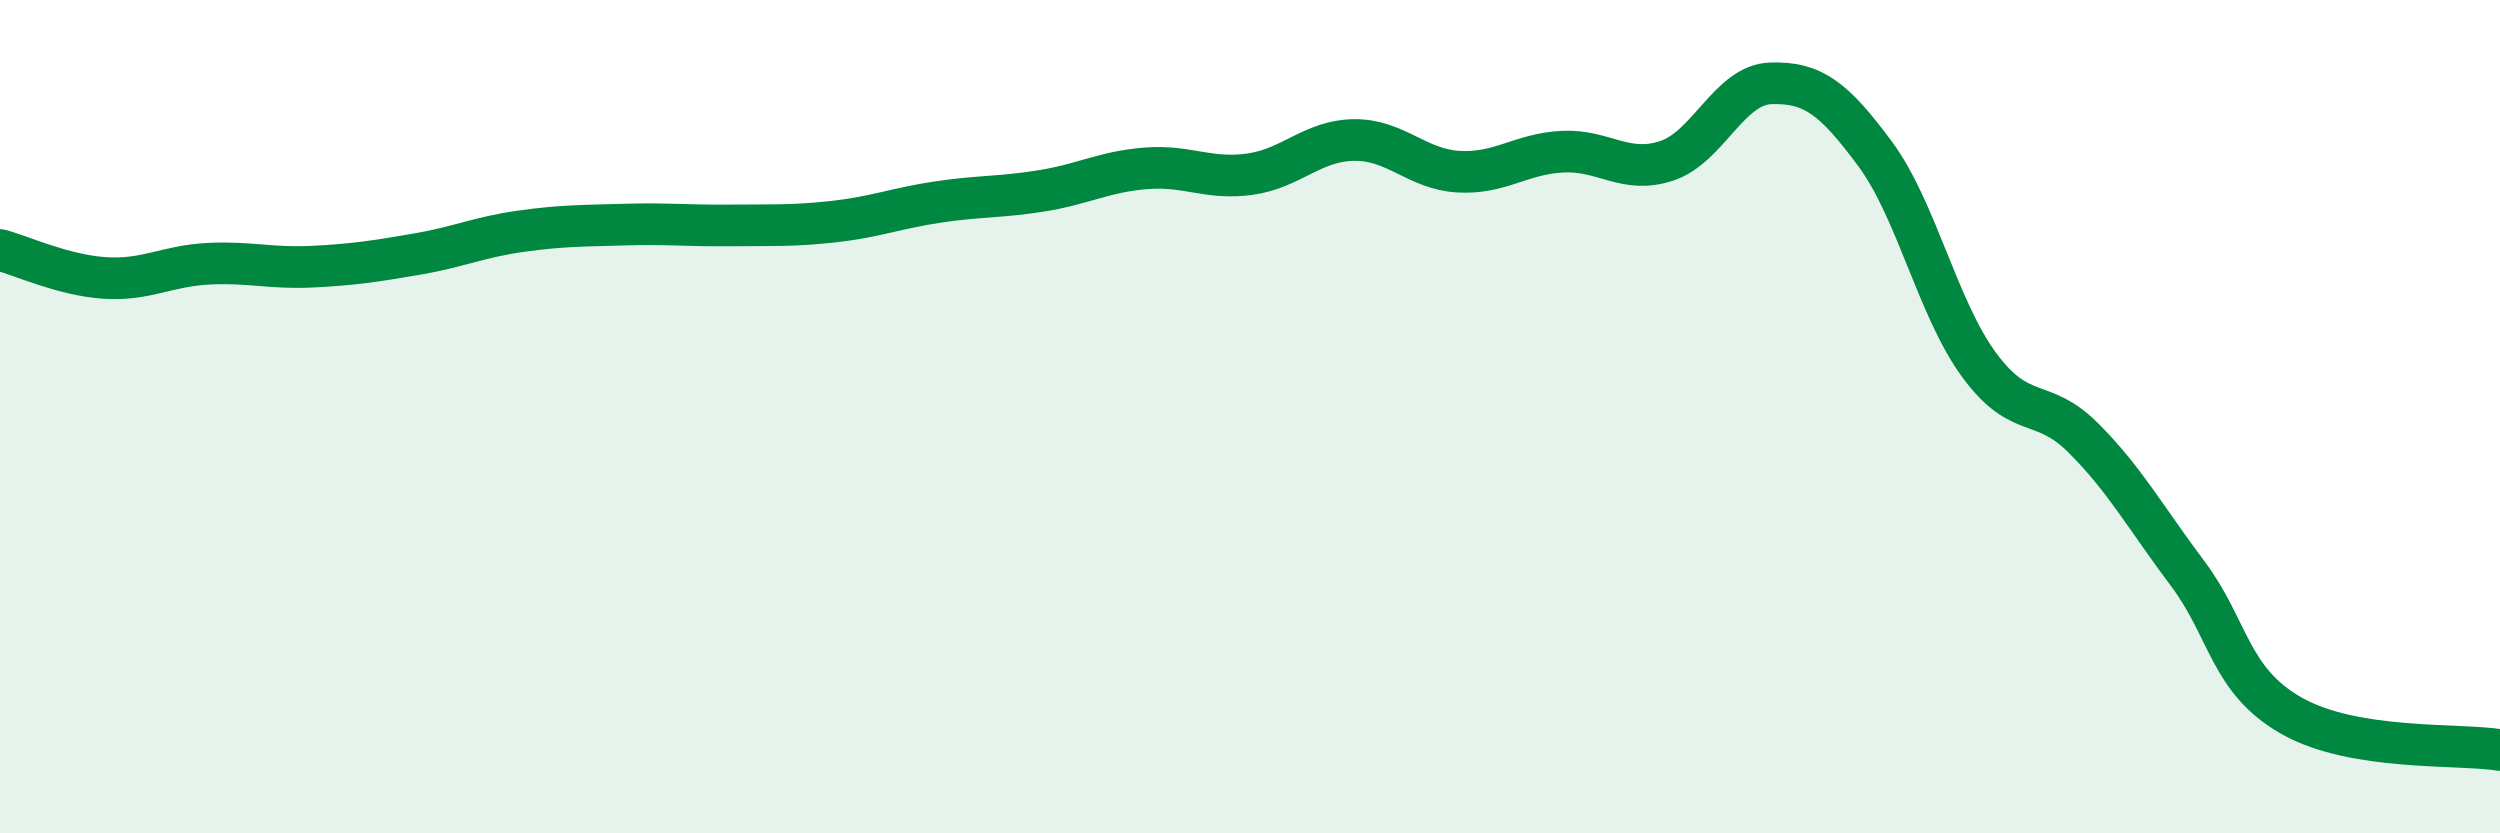
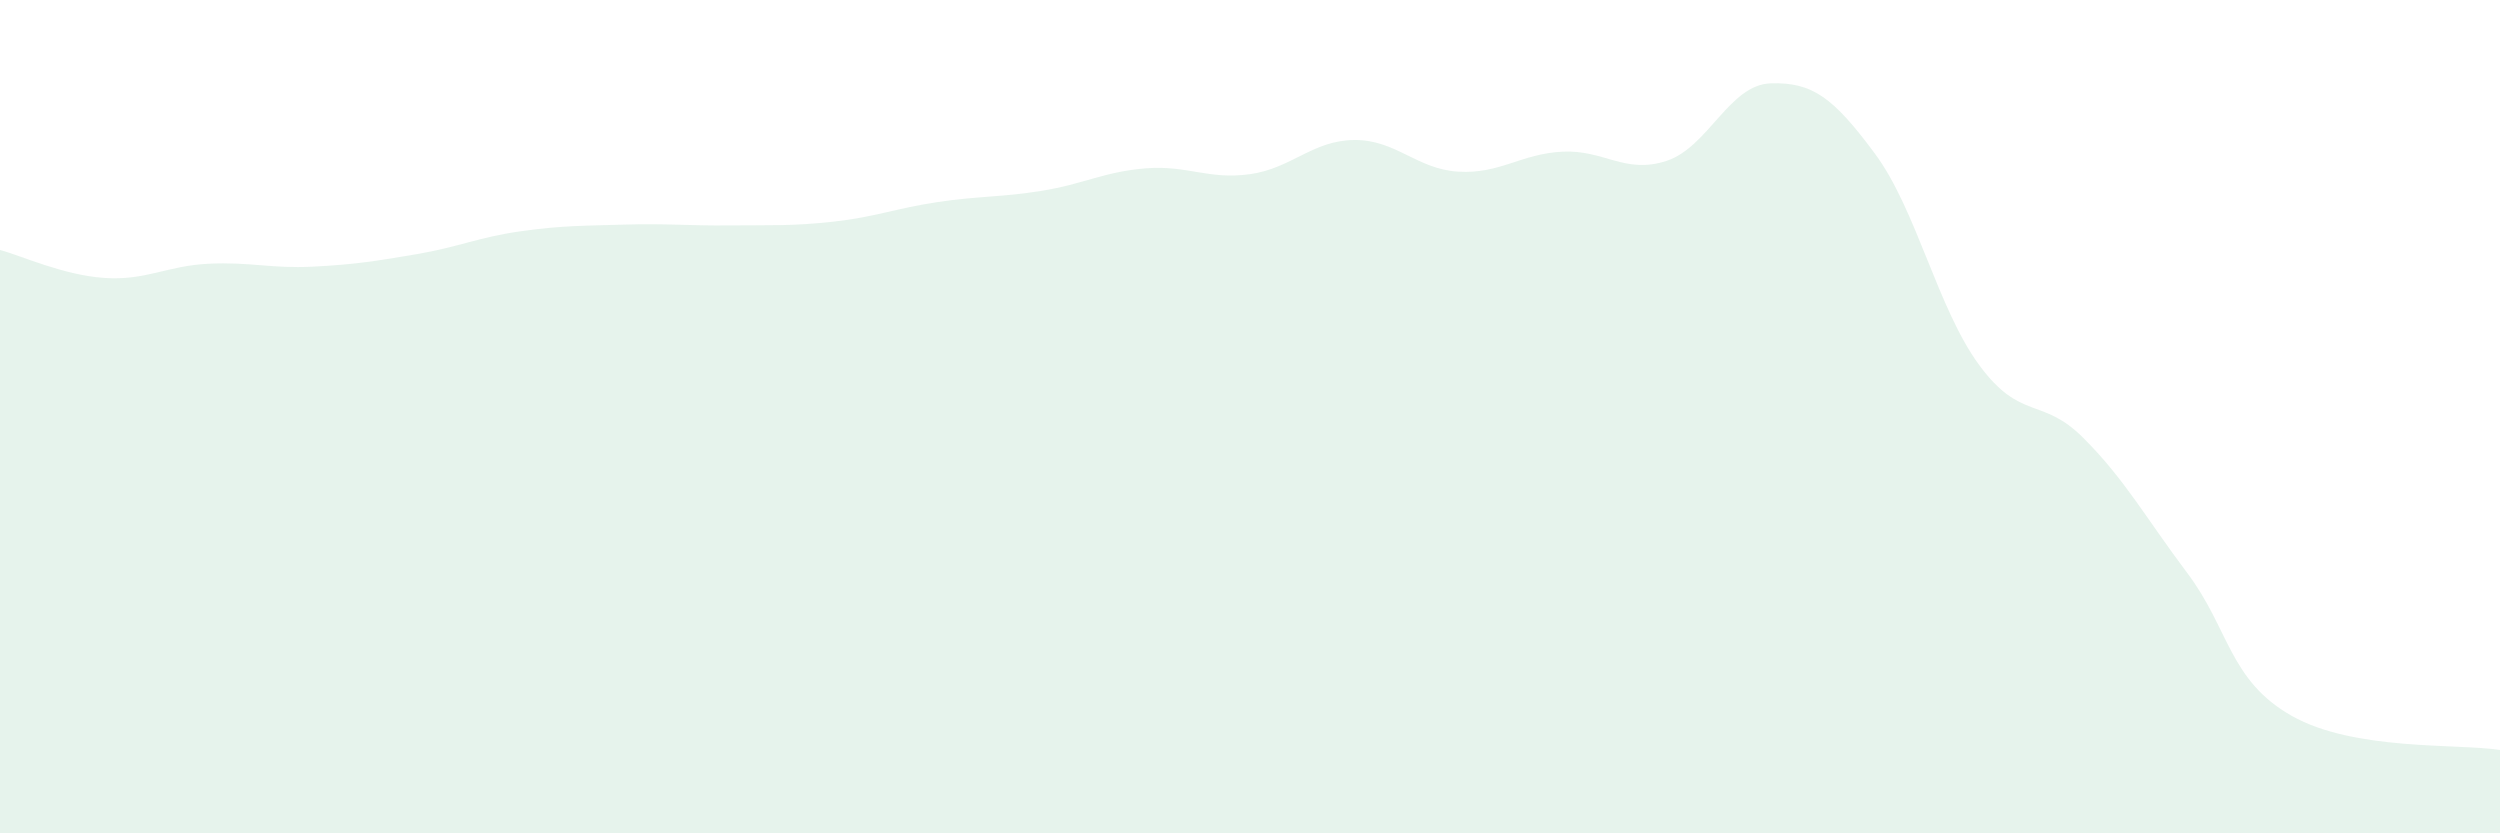
<svg xmlns="http://www.w3.org/2000/svg" width="60" height="20" viewBox="0 0 60 20">
  <path d="M 0,6 C 0.5,6.13 1.5,6.6 2.5,6.67 C 3.5,6.74 4,6.38 5,6.33 C 6,6.28 6.5,6.45 7.5,6.4 C 8.5,6.35 9,6.27 10,6.1 C 11,5.93 11.5,5.69 12.5,5.55 C 13.5,5.41 14,5.42 15,5.39 C 16,5.36 16.5,5.42 17.5,5.41 C 18.5,5.4 19,5.43 20,5.32 C 21,5.21 21.5,5 22.5,4.85 C 23.5,4.7 24,4.74 25,4.58 C 26,4.42 26.5,4.12 27.5,4.04 C 28.5,3.96 29,4.32 30,4.18 C 31,4.04 31.5,3.37 32.5,3.36 C 33.5,3.35 34,4.06 35,4.12 C 36,4.18 36.5,3.69 37.5,3.64 C 38.5,3.59 39,4.19 40,3.86 C 41,3.53 41.5,2.03 42.5,2 C 43.5,1.97 44,2.34 45,3.69 C 46,5.04 46.5,7.4 47.5,8.76 C 48.5,10.12 49,9.51 50,10.51 C 51,11.51 51.5,12.43 52.5,13.76 C 53.5,15.09 53.5,16.33 55,17.18 C 56.5,18.03 59,17.84 60,18L60 20L0 20Z" fill="#008740" opacity="0.1" stroke-linecap="round" stroke-linejoin="round" />
-   <path d="M 0,6 C 0.5,6.13 1.5,6.6 2.5,6.67 C 3.5,6.74 4,6.38 5,6.33 C 6,6.28 6.5,6.45 7.5,6.4 C 8.5,6.35 9,6.27 10,6.1 C 11,5.93 11.5,5.69 12.5,5.55 C 13.5,5.41 14,5.42 15,5.39 C 16,5.36 16.5,5.42 17.5,5.41 C 18.5,5.4 19,5.43 20,5.32 C 21,5.21 21.5,5 22.5,4.85 C 23.5,4.7 24,4.74 25,4.58 C 26,4.42 26.5,4.12 27.5,4.04 C 28.5,3.96 29,4.32 30,4.18 C 31,4.04 31.5,3.37 32.5,3.36 C 33.5,3.35 34,4.06 35,4.12 C 36,4.18 36.5,3.69 37.5,3.64 C 38.5,3.59 39,4.19 40,3.86 C 41,3.53 41.5,2.03 42.5,2 C 43.5,1.97 44,2.34 45,3.69 C 46,5.04 46.5,7.4 47.5,8.76 C 48.5,10.12 49,9.51 50,10.51 C 51,11.51 51.5,12.43 52.5,13.76 C 53.5,15.09 53.5,16.33 55,17.18 C 56.5,18.03 59,17.84 60,18" stroke="#008740" stroke-width="1" fill="none" stroke-linecap="round" stroke-linejoin="round" />
</svg>